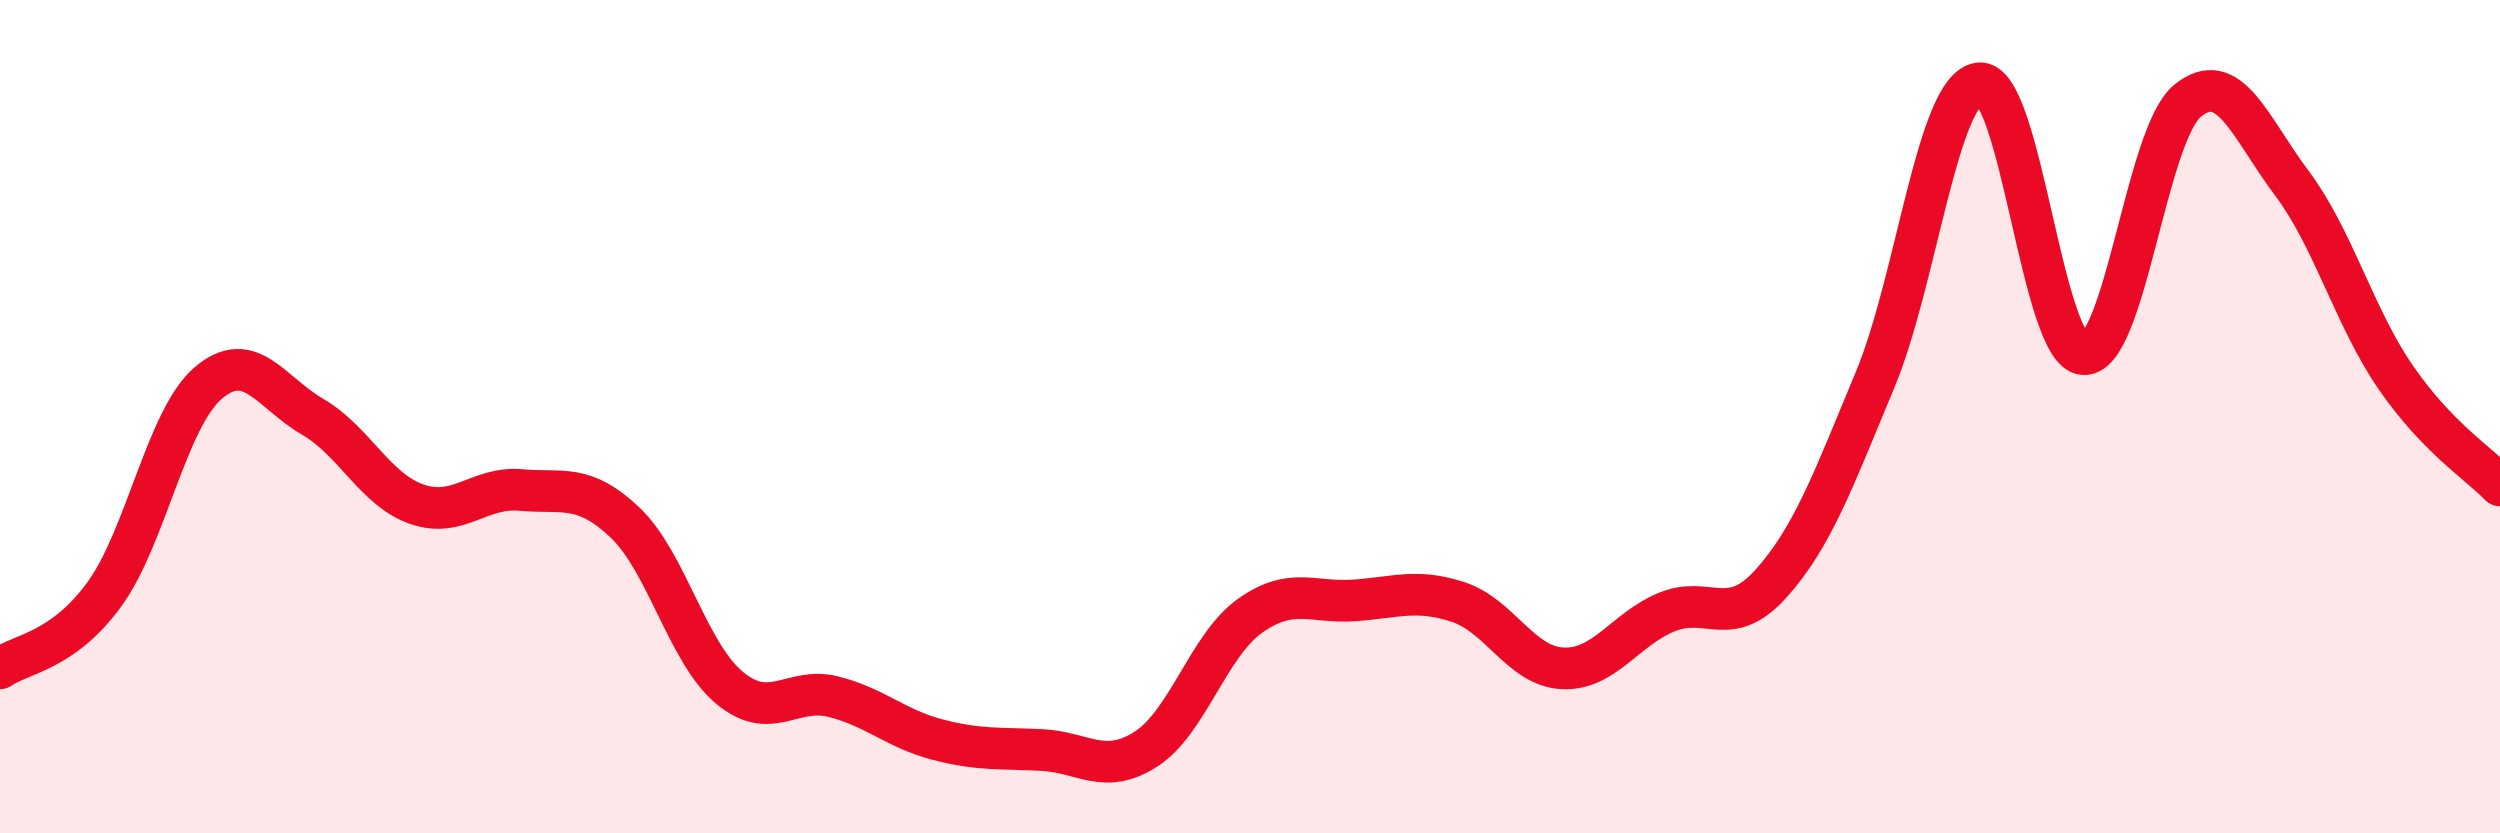
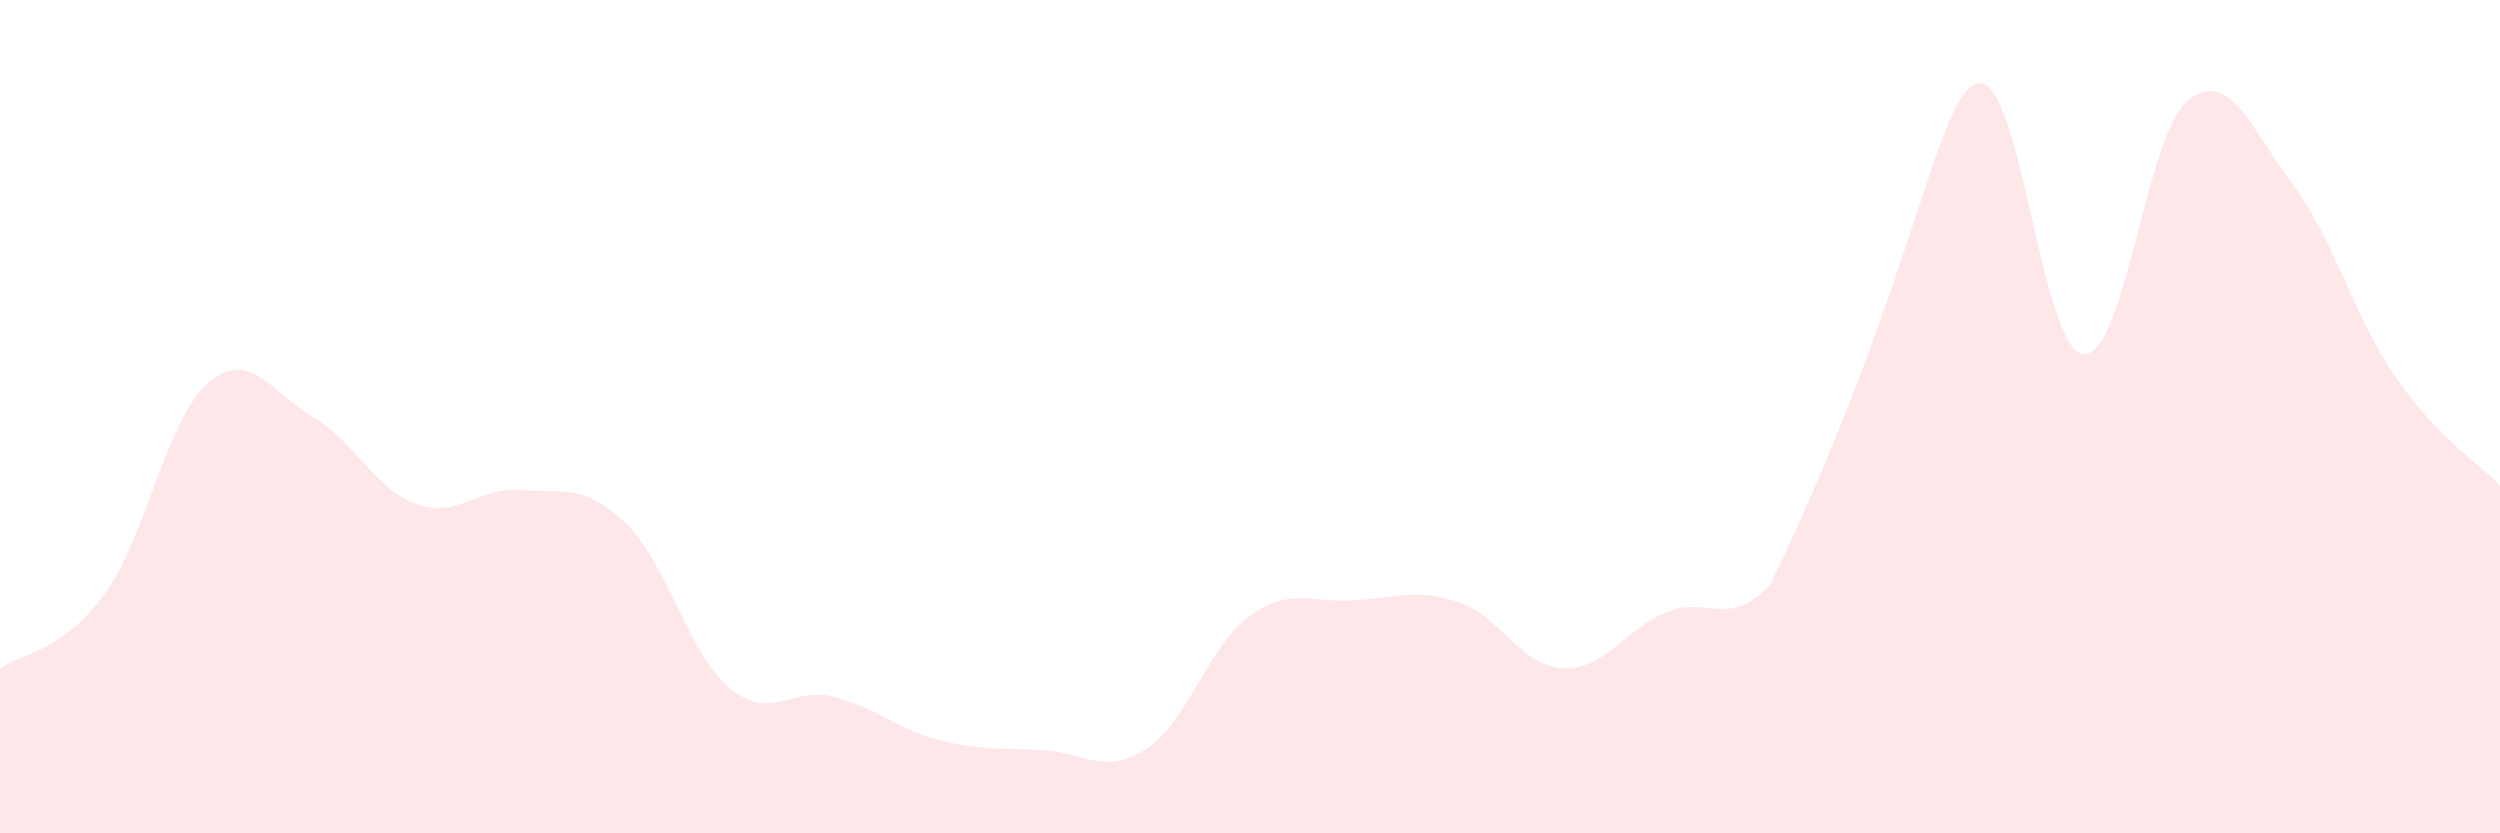
<svg xmlns="http://www.w3.org/2000/svg" width="60" height="20" viewBox="0 0 60 20">
-   <path d="M 0,16.04 C 0.5,15.69 1.5,15.64 2.5,14.27 C 3.5,12.9 4,10.04 5,9.19 C 6,8.34 6.5,9.42 7.5,10 C 8.5,10.58 9,11.75 10,12.1 C 11,12.45 11.5,11.67 12.5,11.76 C 13.5,11.85 14,11.59 15,12.54 C 16,13.49 16.5,15.66 17.5,16.5 C 18.5,17.34 19,16.47 20,16.72 C 21,16.97 21.5,17.49 22.5,17.75 C 23.5,18.01 24,17.95 25,18 C 26,18.05 26.5,18.62 27.5,17.98 C 28.5,17.34 29,15.49 30,14.78 C 31,14.07 31.5,14.48 32.5,14.41 C 33.5,14.34 34,14.12 35,14.45 C 36,14.78 36.5,15.99 37.5,16.04 C 38.5,16.09 39,15.1 40,14.69 C 41,14.28 41.5,15.12 42.5,14.01 C 43.5,12.9 44,11.52 45,9.12 C 46,6.72 46.5,2.12 47.5,2 C 48.5,1.88 49,8.42 50,8.5 C 51,8.58 51.5,3.24 52.5,2.42 C 53.5,1.6 54,3.06 55,4.39 C 56,5.72 56.5,7.61 57.5,9.06 C 58.5,10.51 59.5,11.13 60,11.65L60 20L0 20Z" fill="#EB0A25" opacity="0.1" stroke-linecap="round" stroke-linejoin="round" />
-   <path d="M 0,16.04 C 0.5,15.69 1.5,15.64 2.5,14.27 C 3.5,12.9 4,10.04 5,9.19 C 6,8.34 6.5,9.42 7.5,10 C 8.5,10.58 9,11.75 10,12.1 C 11,12.45 11.5,11.67 12.5,11.76 C 13.5,11.85 14,11.59 15,12.54 C 16,13.49 16.5,15.66 17.5,16.5 C 18.5,17.34 19,16.47 20,16.72 C 21,16.97 21.5,17.49 22.5,17.75 C 23.5,18.01 24,17.95 25,18 C 26,18.05 26.5,18.62 27.5,17.98 C 28.5,17.34 29,15.49 30,14.78 C 31,14.07 31.5,14.48 32.5,14.41 C 33.5,14.34 34,14.12 35,14.45 C 36,14.78 36.5,15.99 37.5,16.04 C 38.5,16.09 39,15.1 40,14.69 C 41,14.28 41.5,15.12 42.5,14.01 C 43.5,12.9 44,11.52 45,9.12 C 46,6.72 46.5,2.12 47.5,2 C 48.5,1.88 49,8.42 50,8.5 C 51,8.58 51.5,3.24 52.5,2.42 C 53.5,1.6 54,3.06 55,4.39 C 56,5.72 56.5,7.61 57.5,9.06 C 58.5,10.51 59.5,11.13 60,11.65" stroke="#EB0A25" stroke-width="1" fill="none" stroke-linecap="round" stroke-linejoin="round" />
+   <path d="M 0,16.04 C 0.5,15.69 1.5,15.64 2.5,14.27 C 3.5,12.9 4,10.04 5,9.19 C 6,8.34 6.5,9.42 7.5,10 C 8.5,10.58 9,11.75 10,12.1 C 11,12.45 11.5,11.67 12.5,11.76 C 13.5,11.85 14,11.59 15,12.54 C 16,13.49 16.5,15.66 17.5,16.5 C 18.5,17.34 19,16.47 20,16.72 C 21,16.97 21.5,17.49 22.5,17.75 C 23.5,18.01 24,17.95 25,18 C 26,18.05 26.5,18.62 27.5,17.98 C 28.5,17.34 29,15.49 30,14.78 C 31,14.07 31.5,14.48 32.5,14.41 C 33.5,14.34 34,14.12 35,14.45 C 36,14.78 36.5,15.99 37.5,16.04 C 38.5,16.09 39,15.1 40,14.69 C 41,14.28 41.5,15.12 42.5,14.01 C 46,6.72 46.5,2.12 47.5,2 C 48.5,1.88 49,8.42 50,8.5 C 51,8.58 51.5,3.24 52.5,2.42 C 53.5,1.6 54,3.06 55,4.39 C 56,5.72 56.5,7.61 57.5,9.06 C 58.5,10.51 59.5,11.13 60,11.65L60 20L0 20Z" fill="#EB0A25" opacity="0.1" stroke-linecap="round" stroke-linejoin="round" />
</svg>